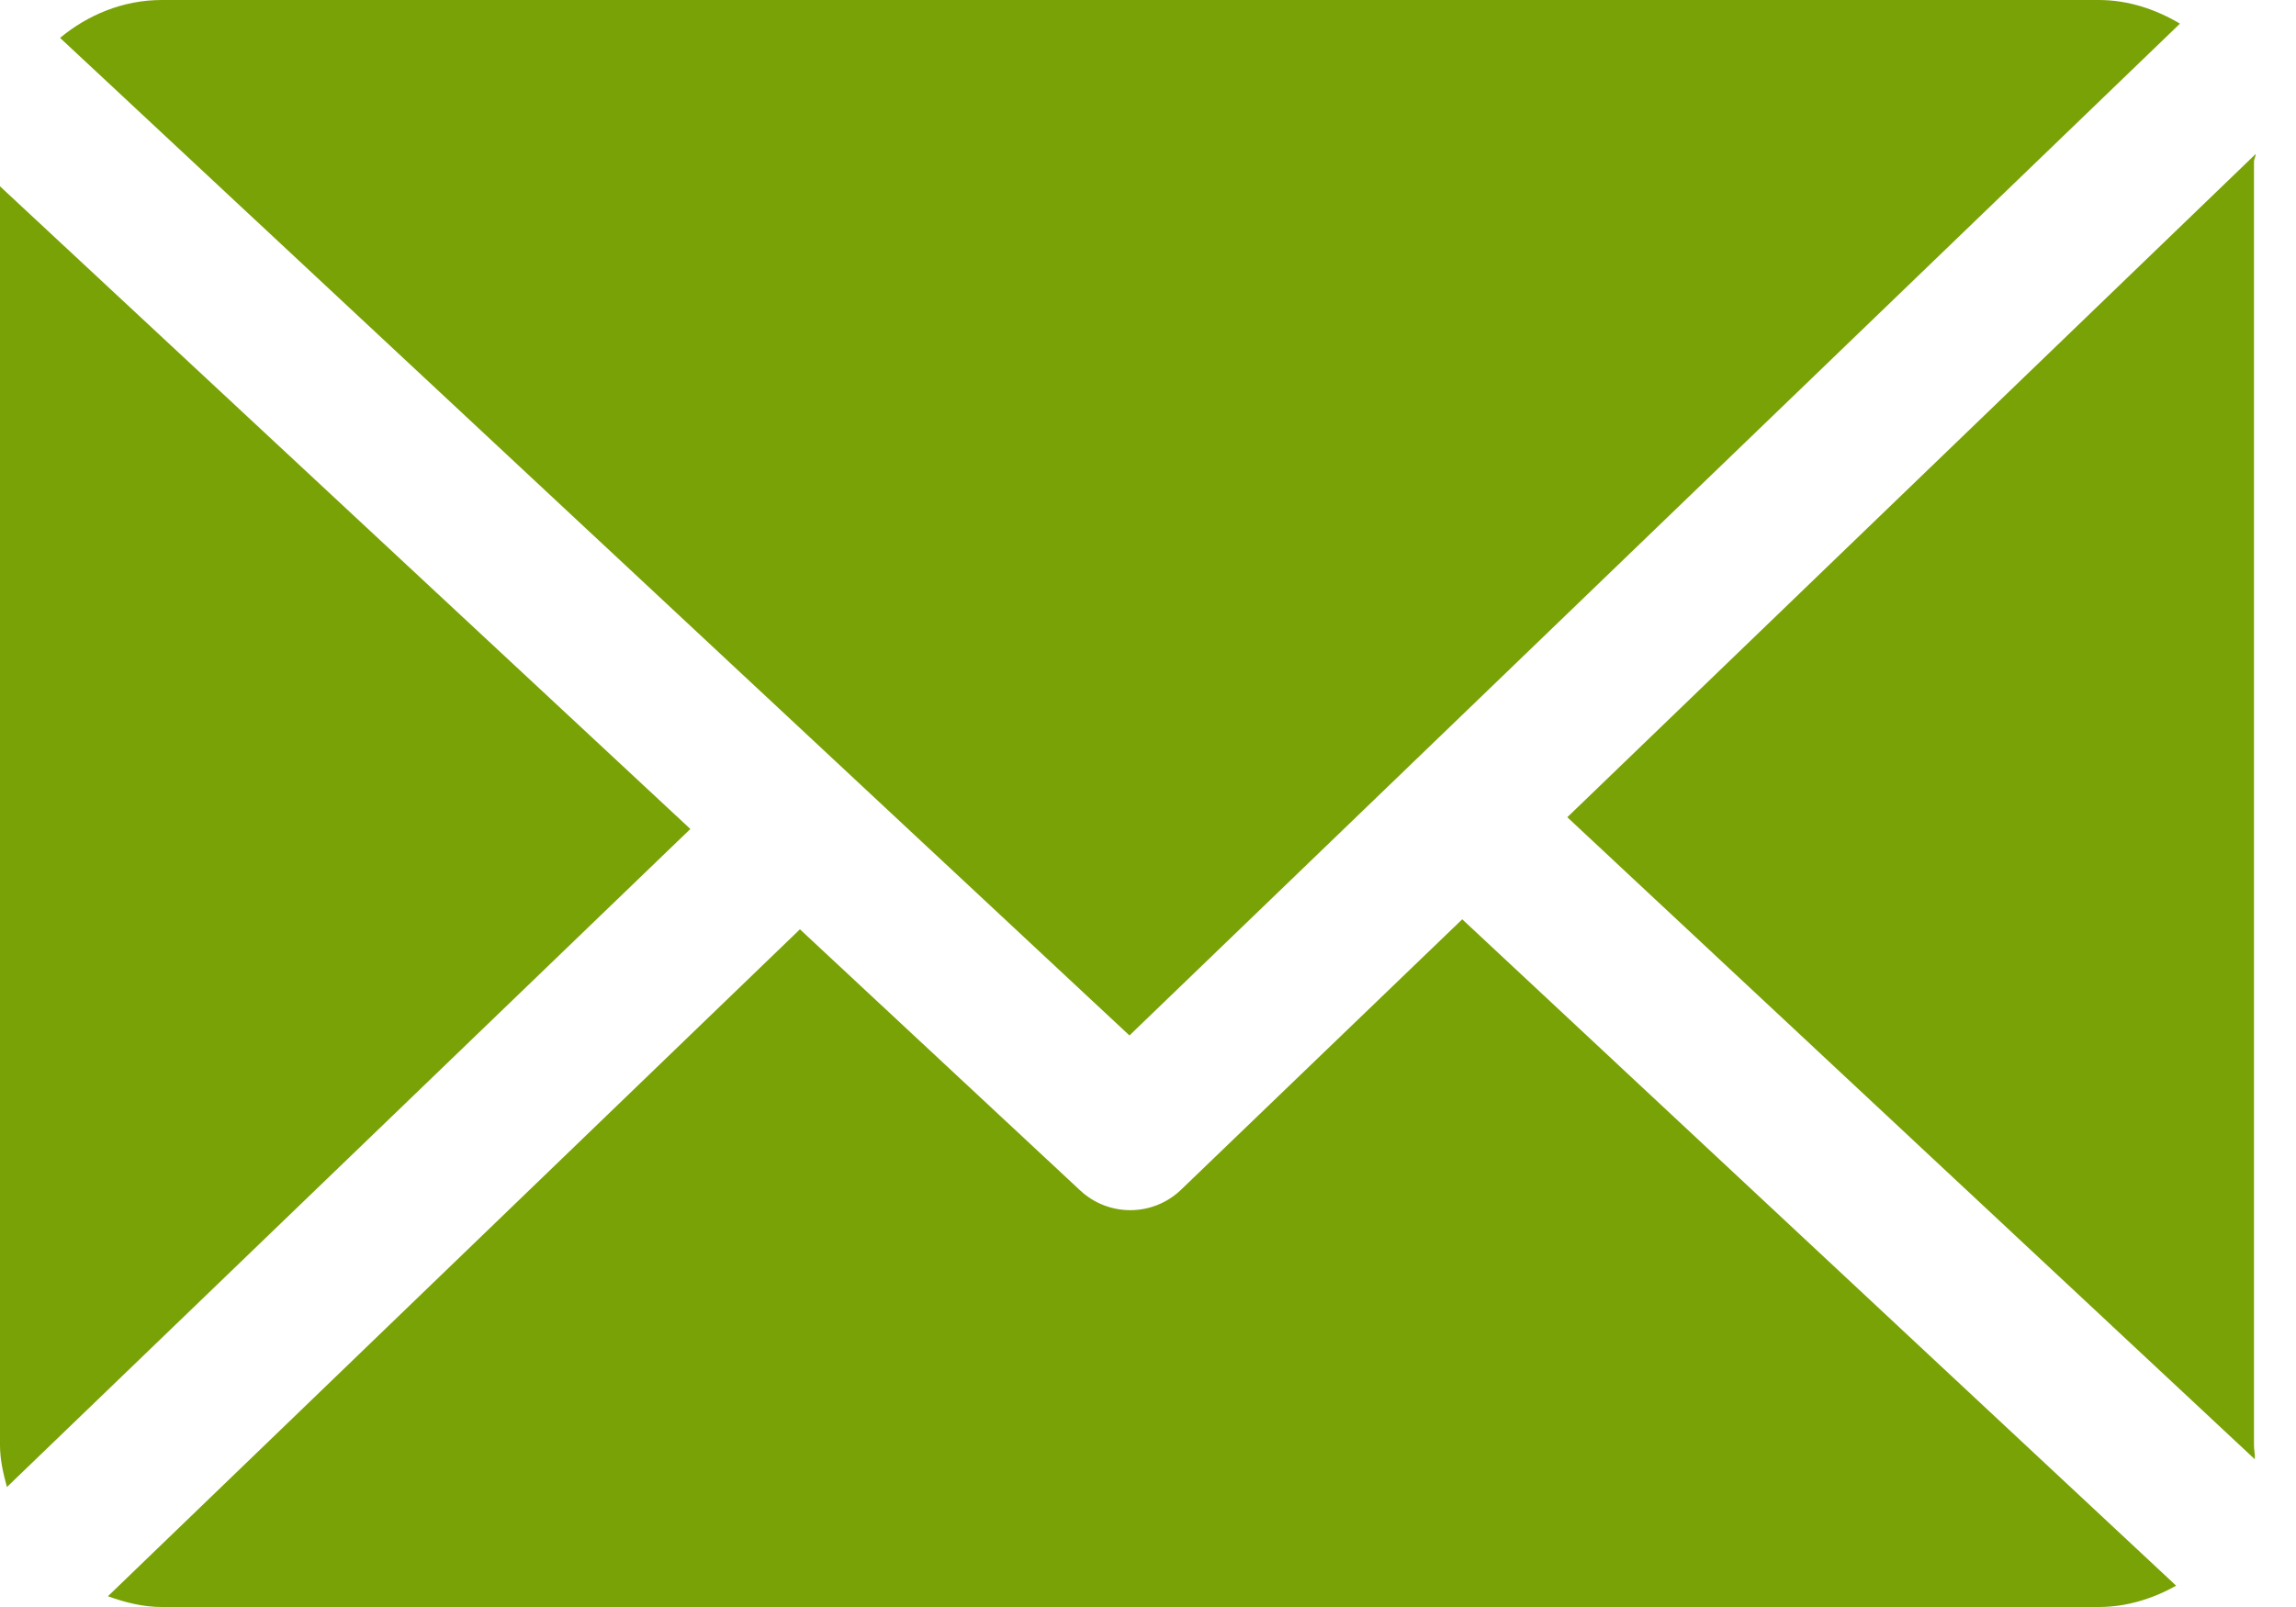
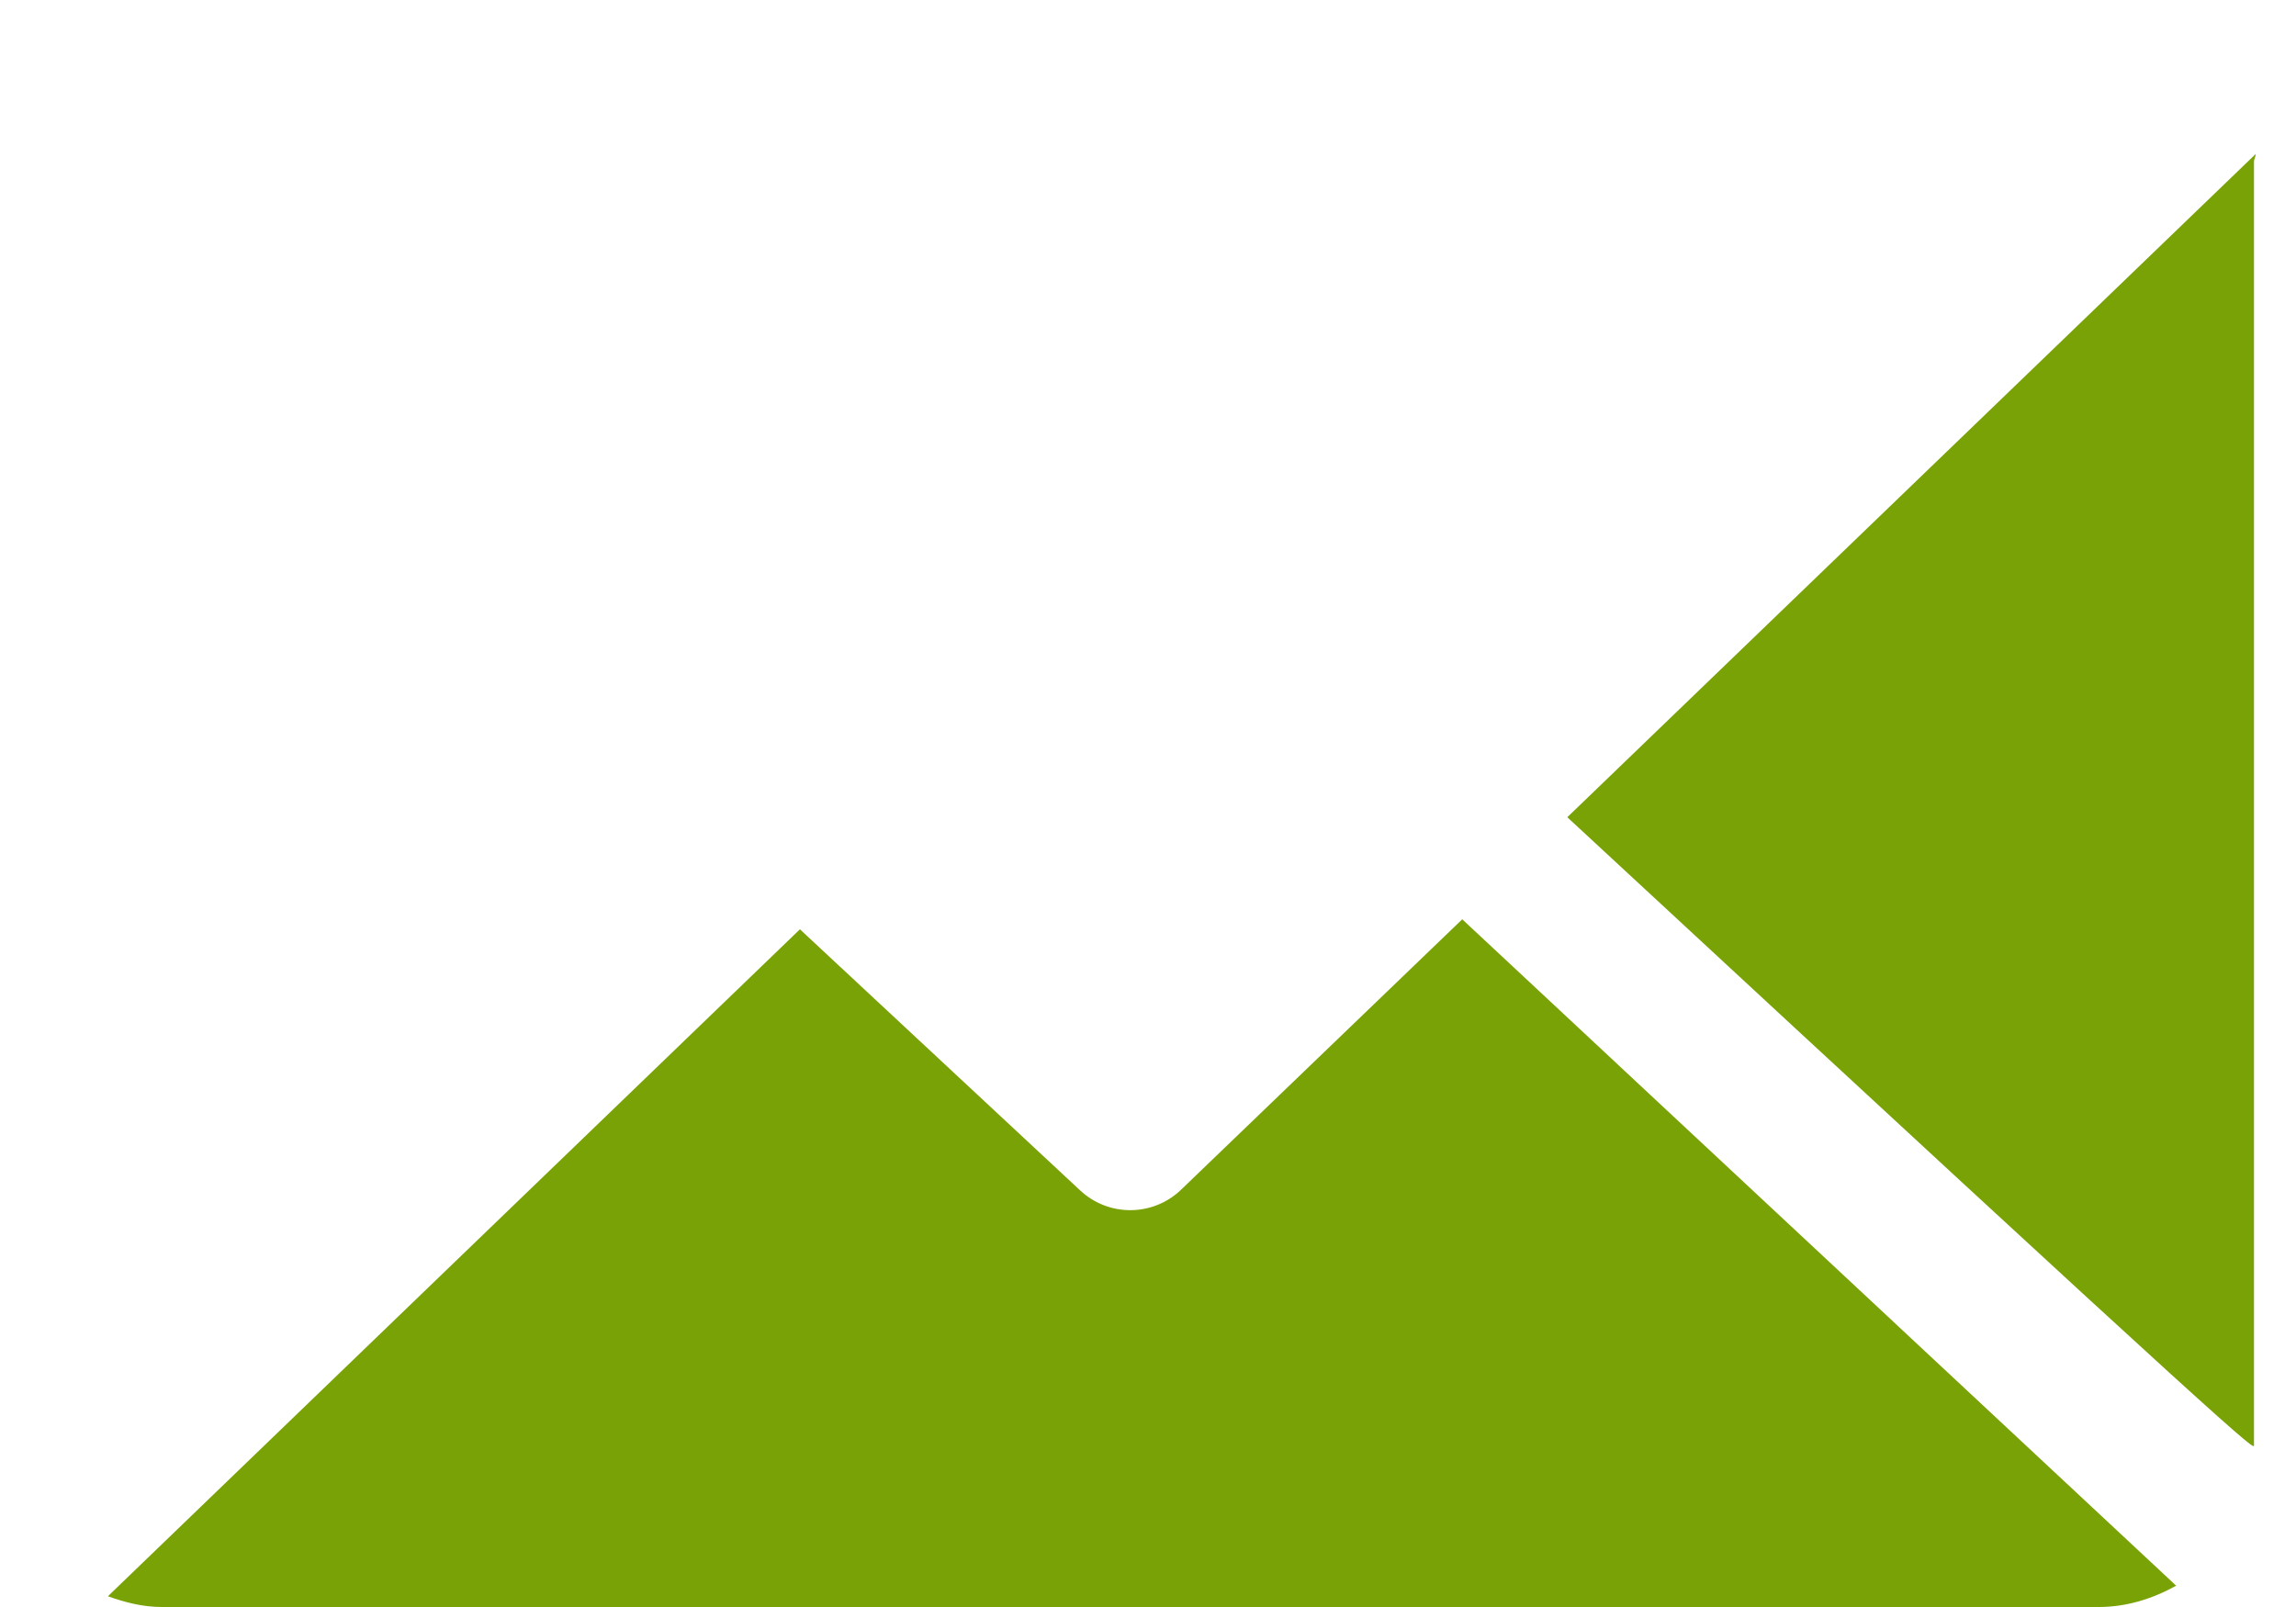
<svg xmlns="http://www.w3.org/2000/svg" width="50" height="35" viewBox="0 0 50 35" fill="none">
-   <path d="M49.085 3.521C49.085 3.465 49.124 3.411 49.121 3.355L34.131 17.799L49.103 31.782C49.112 31.682 49.085 31.581 49.085 31.479V3.521Z" fill="#79A206" />
+   <path d="M49.085 3.521C49.085 3.465 49.124 3.411 49.121 3.355L34.131 17.799C49.112 31.682 49.085 31.581 49.085 31.479V3.521Z" fill="#79A206" />
  <path d="M31.843 20.022L25.723 25.909C25.414 26.207 25.014 26.357 24.614 26.357C24.222 26.357 23.83 26.214 23.523 25.927L17.42 20.24L2.35 34.766C2.716 34.898 3.109 35 3.521 35H45.706C46.318 35 46.892 34.814 47.39 34.536L31.843 20.022Z" fill="#79A206" />
-   <path d="M24.596 22.552L47.473 0.515C46.955 0.207 46.352 0 45.706 0H3.521C2.679 0 1.908 0.327 1.308 0.825L24.596 22.552Z" fill="#79A206" />
-   <path d="M0 4.058V31.479C0 31.793 0.072 32.097 0.151 32.387L15.034 18.055L0 4.058Z" fill="#79A206" />
</svg>